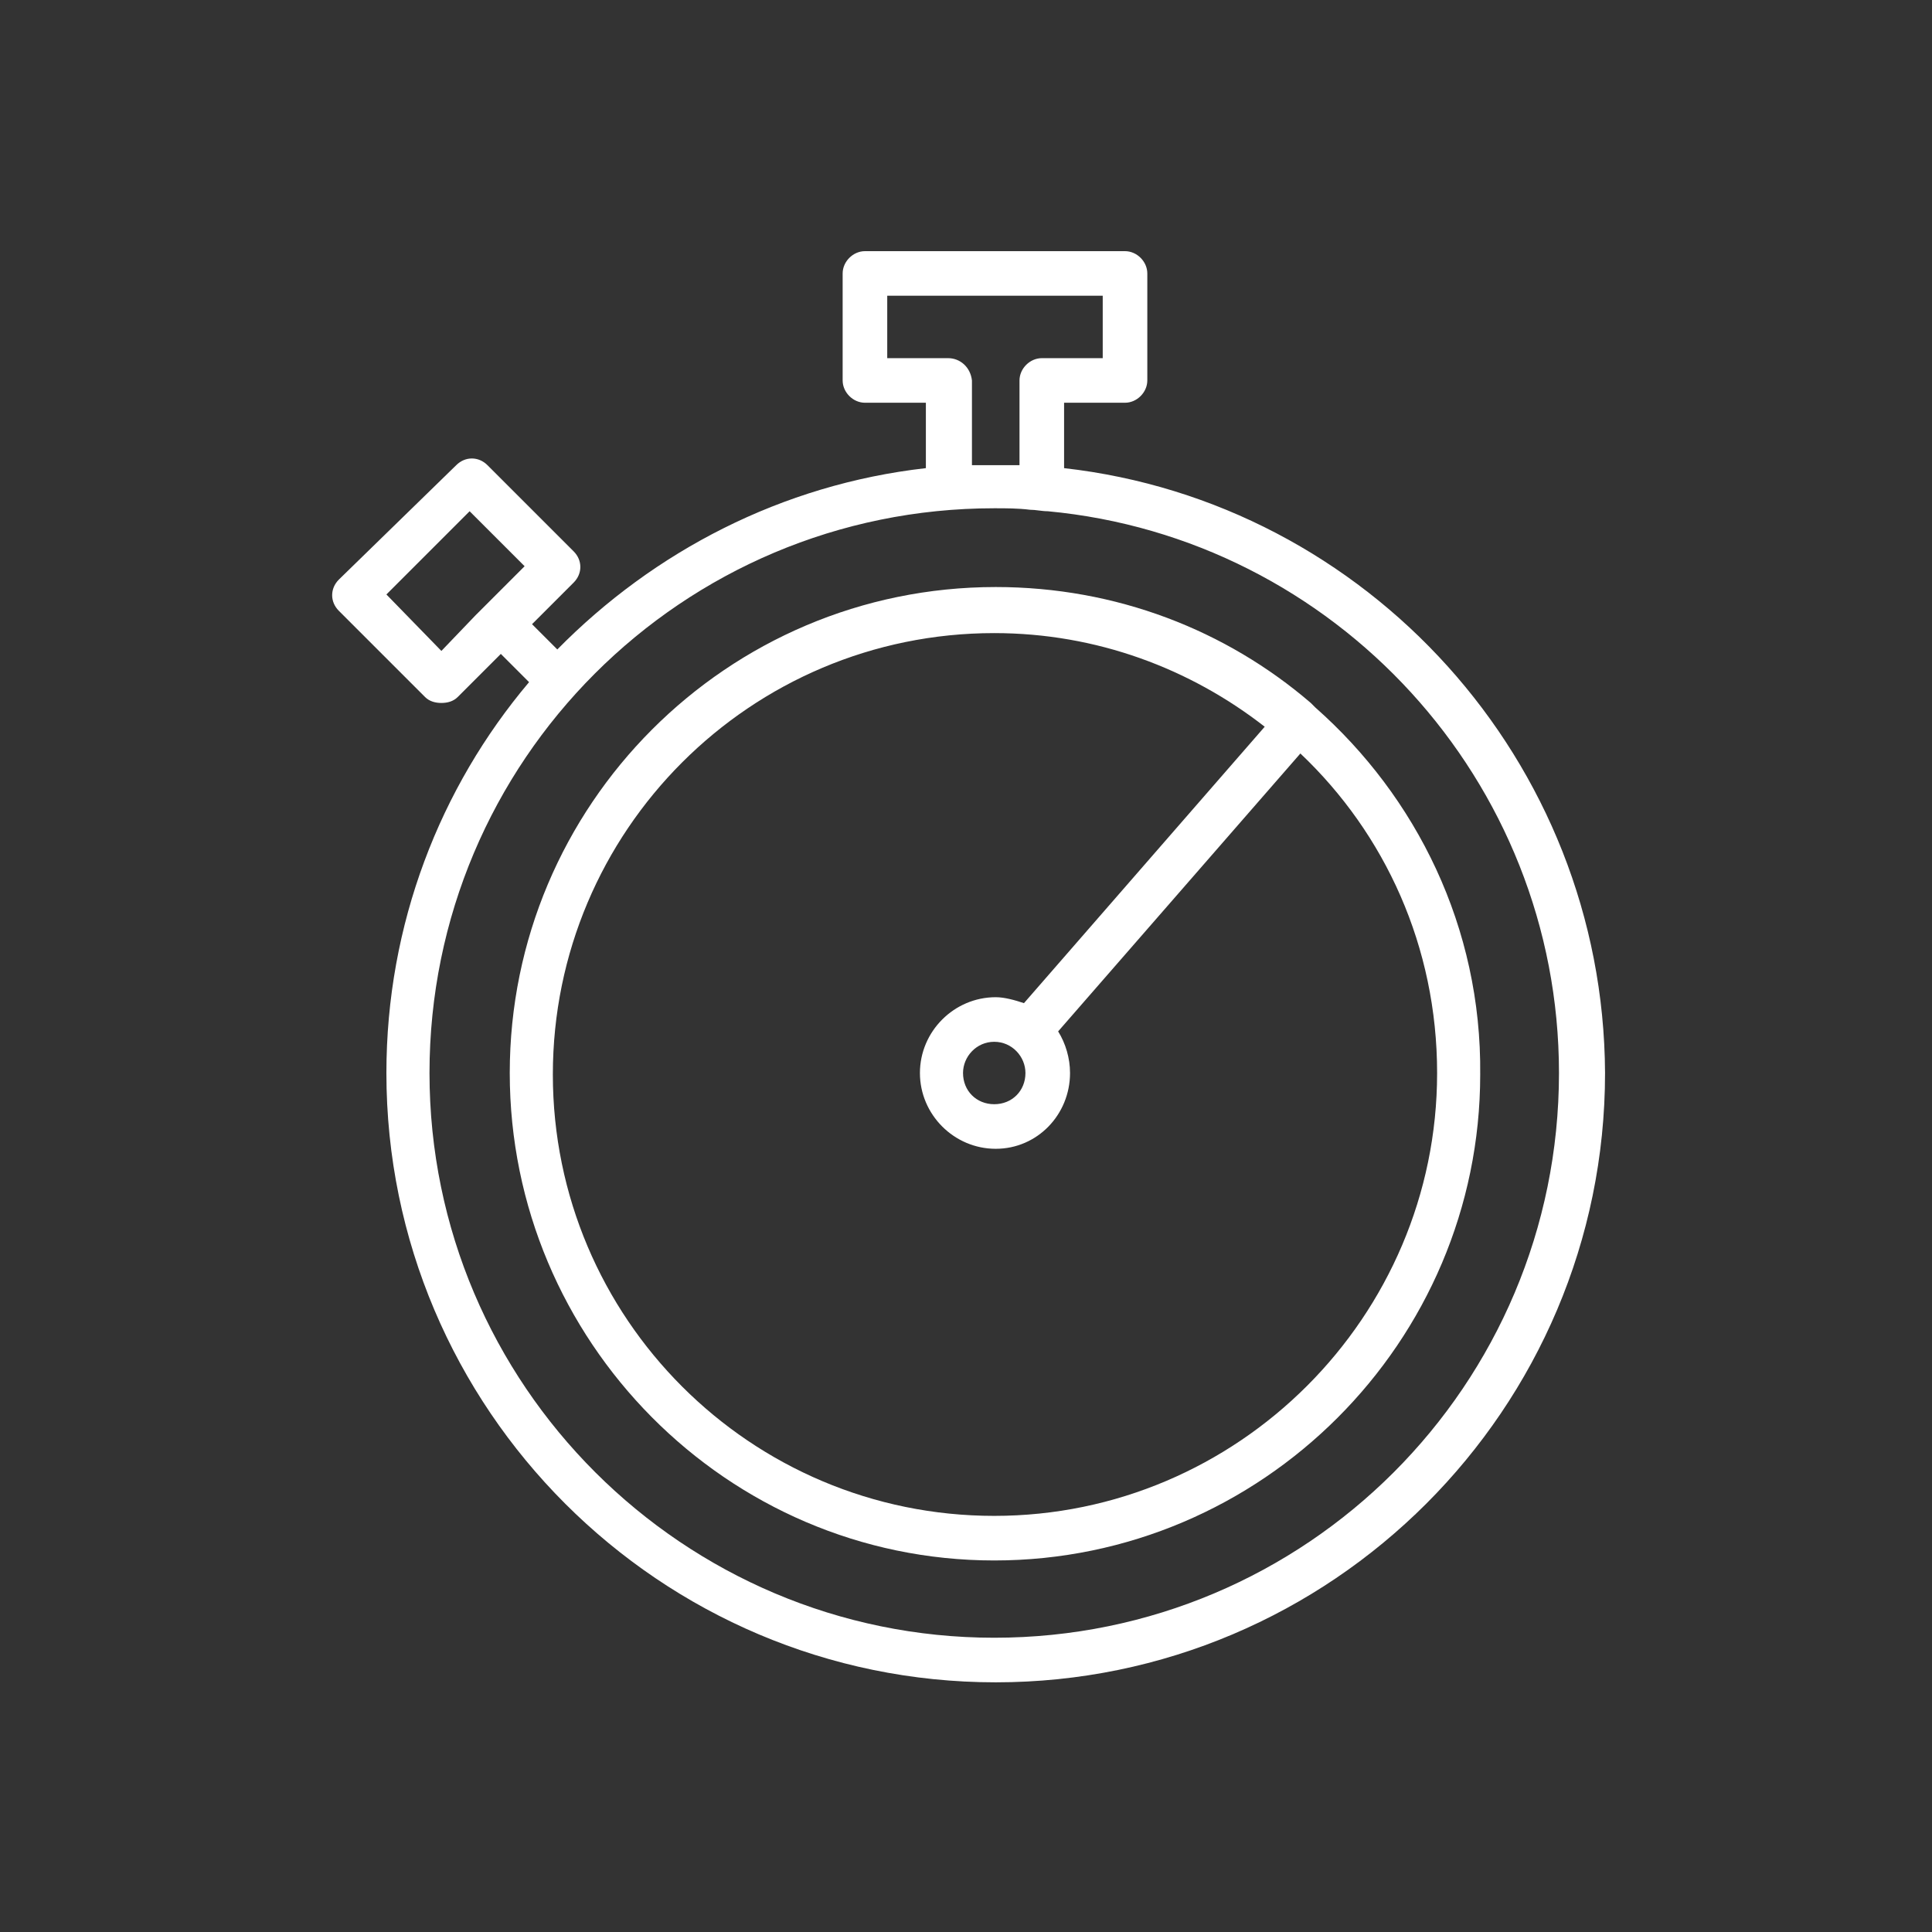
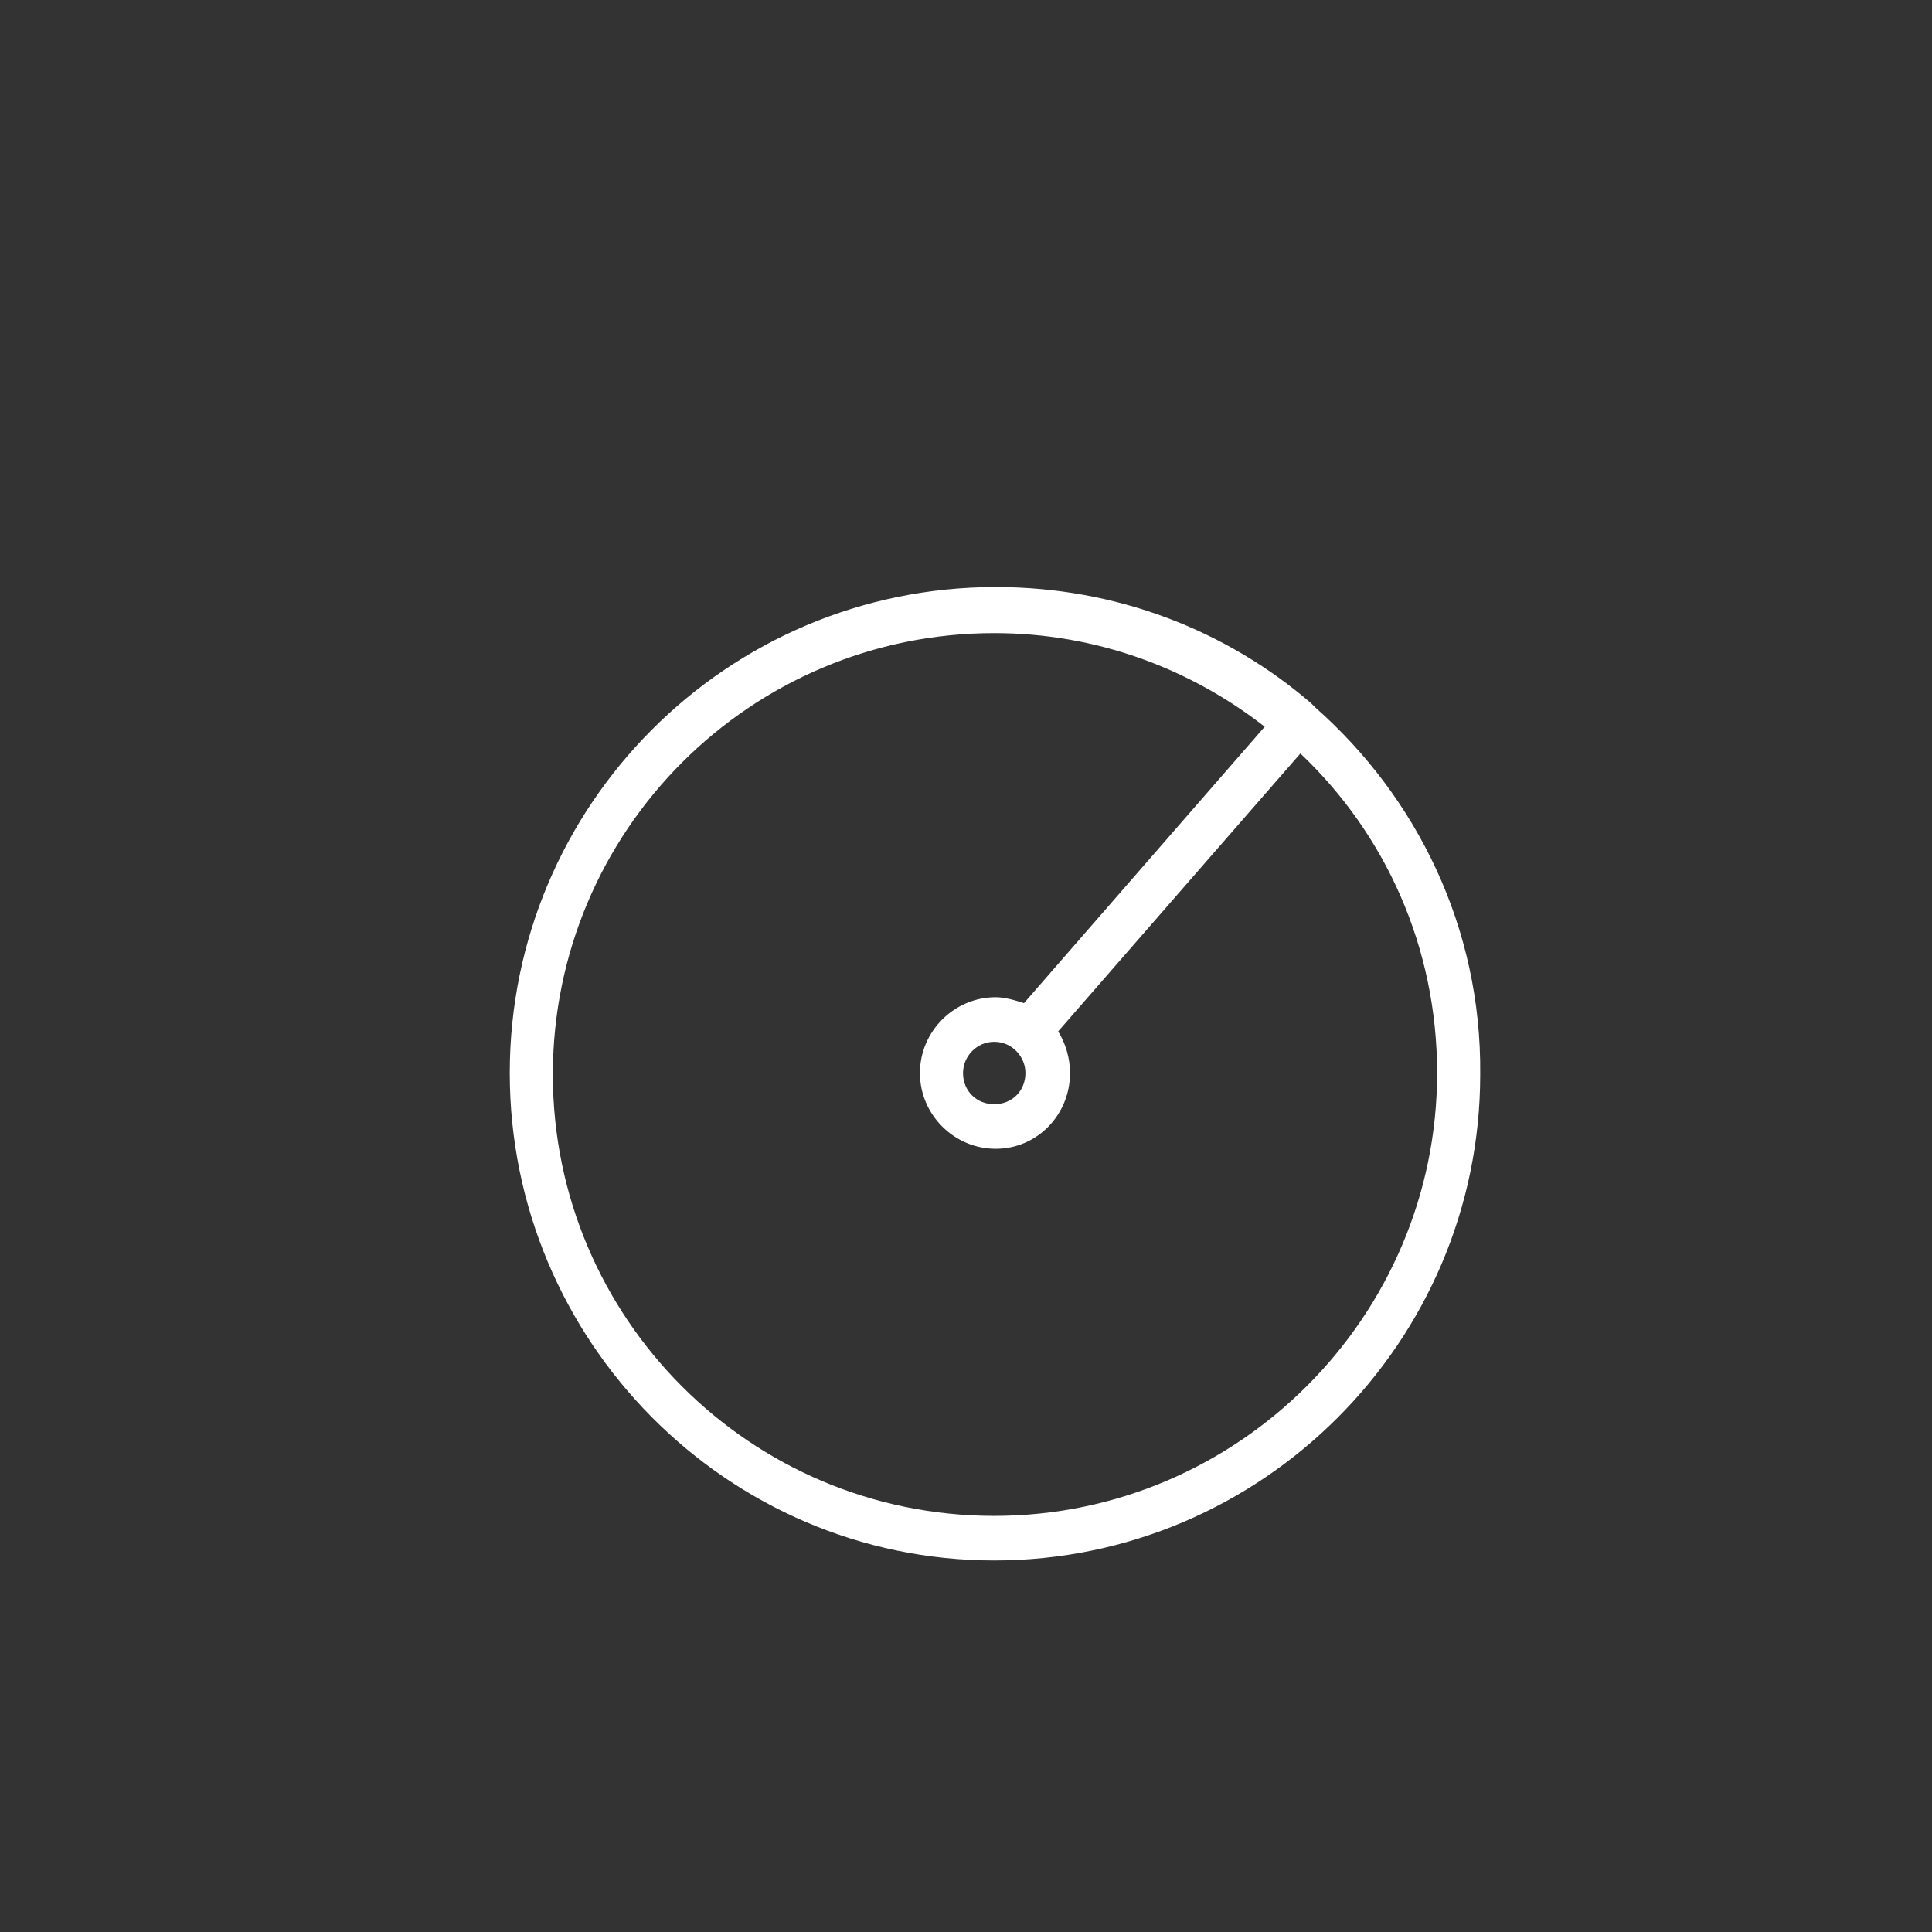
<svg xmlns="http://www.w3.org/2000/svg" width="130" height="130" viewBox="0 0 130 130" fill="none">
  <rect x="0" y="0" width="130" height="130" fill="#333333" stroke="none" />
-   <path d="M71.6 31.5V27.1H75.7C76.5 27.1 77.2 26.4 77.2 25.6V18.4C77.2 17.6 76.5 16.9 75.7 16.9H58.2C57.4 16.9 56.7 17.6 56.7 18.4V25.6C56.7 26.4 57.4 27.1 58.2 27.1H62.3V31.5C52.6 32.6 44 37.1 37.5 43.7L35.8 42L38.6 39.2C39.2 38.6 39.2 37.7 38.6 37.1L32.8 31.3C32.2 30.7 31.3 30.7 30.7 31.3L22.8 39C22.2 39.6 22.2 40.5 22.8 41.1L28.6 46.9C28.9 47.2 29.3 47.3 29.7 47.3C30.1 47.3 30.5 47.2 30.8 46.9L33.7 44L35.6 45.9C29.6 53 26 62.2 26 72.2C26 94.8 44.4 113.2 67 113.2C89.6 113.2 108 94.8 108 72.2C107.9 51.2 92 33.8 71.6 31.5ZM29.7 43.8L26 40L31.6 34.4L35.3 38.1L33.1 40.3C32.8 40.6 32.4 41 32 41.4L29.7 43.8ZM63.8 24.1H59.7V19.9H74.2V24.1H70.1C69.3 24.1 68.6 24.8 68.6 25.6V31.3C68.1 31.3 67.5 31.3 67 31.3C66.5 31.3 65.9 31.3 65.4 31.3V25.6C65.3 24.7 64.6 24.1 63.8 24.1ZM66.9 110.2C46 110.2 28.9 93.2 28.9 72.2C28.9 51.2 45.9 34.2 66.9 34.2C67.7 34.2 68.5 34.2 69.3 34.3C69.7 34.3 70.1 34.4 70.5 34.4C89.8 36.2 104.9 52.5 104.9 72.2C104.9 93.2 87.9 110.2 66.9 110.2Z" fill="white" />
  <path d="M88.5 47.6C88.4 47.5 88.3 47.4 88.2 47.3C82.5 42.4 75.1 39.5 67 39.5C48.9 39.5 34.3 54.2 34.3 72.2C34.3 90.2 48.9 105 66.9 105C84.9 105 99.6 90.3 99.6 72.3C99.7 62.4 95.3 53.6 88.5 47.6ZM66.9 102C50.5 102 37.2 88.7 37.2 72.3C37.2 55.9 50.5 42.6 66.9 42.6C73.8 42.6 80.1 45 85.1 48.9L68.9 67.5C68.3 67.3 67.6 67.1 67 67.1C64.2 67.1 61.9 69.4 61.9 72.2C61.9 75 64.2 77.3 67 77.3C69.8 77.3 72 75 72 72.2C72 71.2 71.7 70.2 71.2 69.4L87.5 50.7C93.2 56.1 96.7 63.7 96.7 72.2C96.7 88.6 83.3 102 66.9 102ZM69 72.2C69 73.4 68.1 74.3 66.9 74.3C65.7 74.3 64.8 73.4 64.8 72.2C64.8 71.1 65.7 70.1 66.9 70.1C68.1 70.1 69 71.1 69 72.2Z" fill="white" />
</svg>